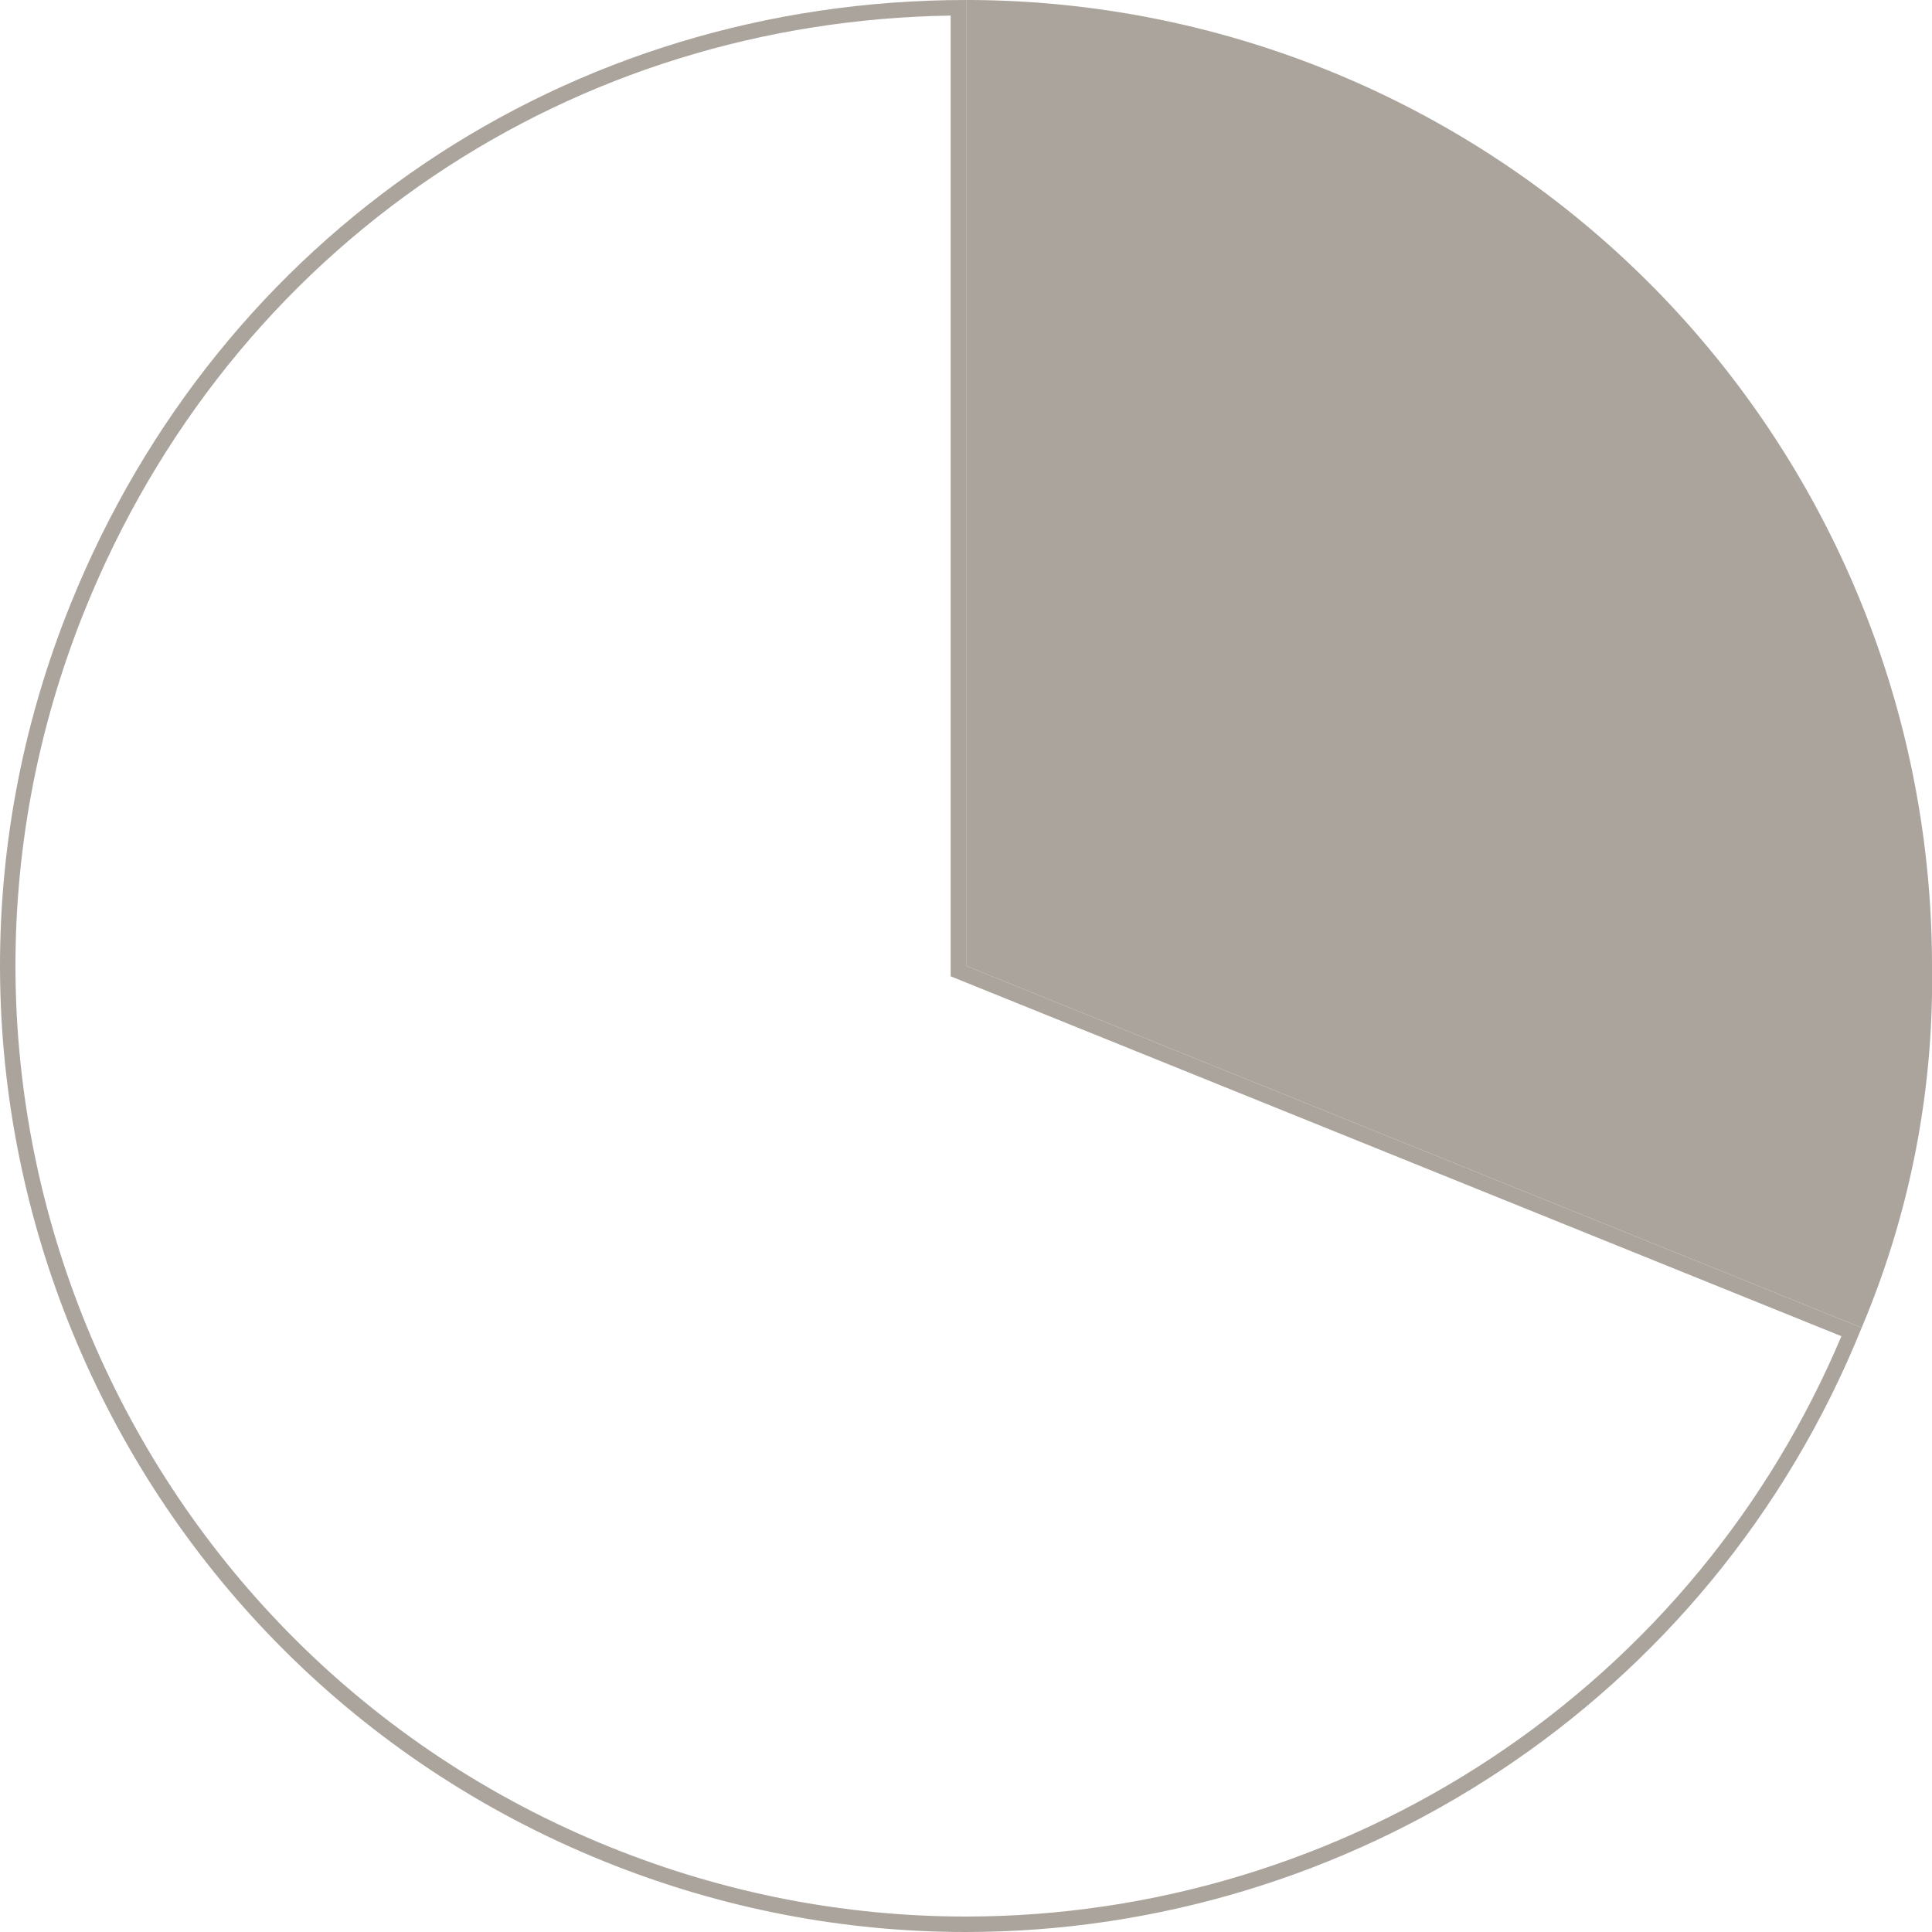
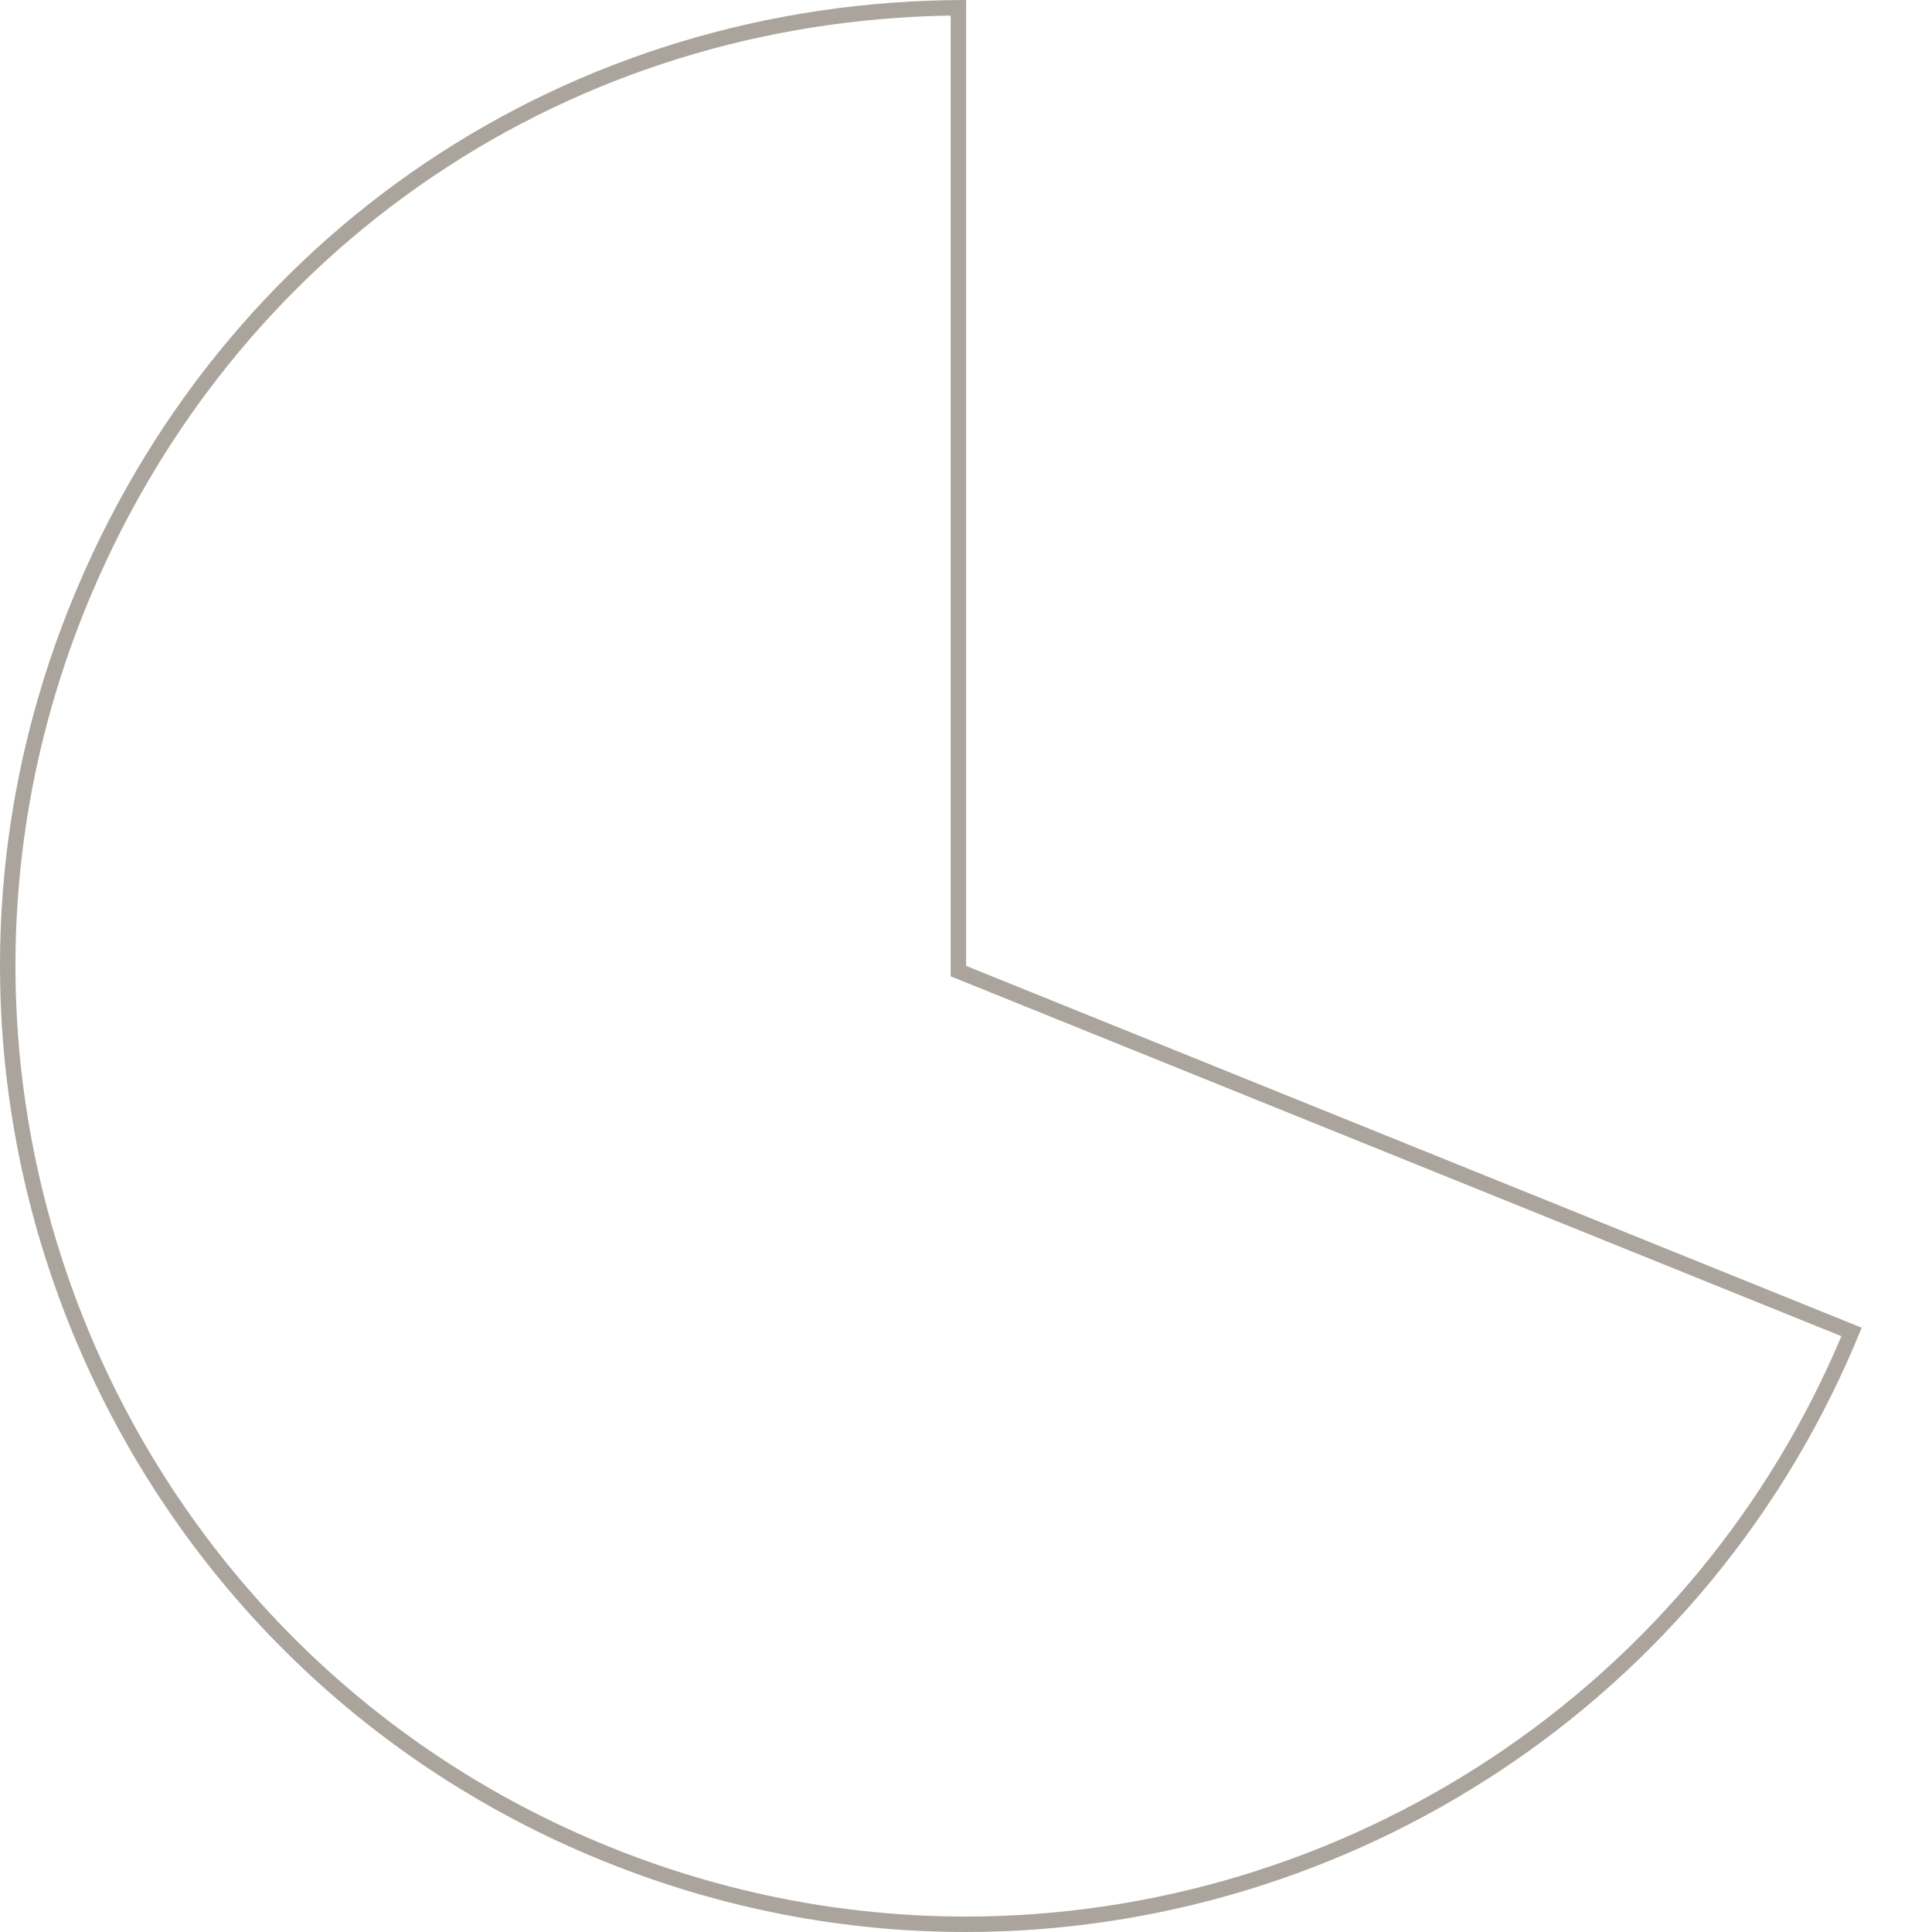
<svg xmlns="http://www.w3.org/2000/svg" width="250" height="250" viewBox="0 0 250 250">
  <g id="grafico-01" transform="translate(-54.284 -144.824)">
    <g id="Caminho_120" data-name="Caminho 120" transform="translate(0 0)" fill="none" stroke-miterlimit="10">
      <path d="M179.3,269.808l115.883,46.819A124.983,124.983,0,1,1,63.418,222.989c19.341-47.874,64.251-78.165,115.883-78.165Z" stroke="none" />
      <path d="M 177.3 146.839 C 153.094 147.214 129.99 154.377 110.369 167.612 C 90.206 181.212 74.612 200.62 65.272 223.738 C 62.146 231.476 59.801 239.523 58.304 247.656 C 56.844 255.582 56.17 263.685 56.3 271.742 C 56.428 279.652 57.333 287.598 58.988 295.358 C 60.628 303.044 63.018 310.615 66.094 317.861 C 69.169 325.106 72.955 332.086 77.345 338.605 C 81.777 345.186 86.864 351.356 92.466 356.943 C 98.171 362.634 104.468 367.778 111.183 372.234 C 118.074 376.807 125.492 380.71 133.23 383.837 C 140.653 386.836 148.366 389.117 156.154 390.618 C 163.749 392.082 171.521 392.824 179.256 392.824 C 191.31 392.824 203.297 391.044 214.882 387.534 C 226.376 384.051 237.277 378.927 247.283 372.304 C 257.425 365.59 266.476 357.447 274.185 348.1 C 281.731 338.95 287.909 328.74 292.564 317.727 L 178.551 271.663 L 177.3 271.157 L 177.3 269.808 L 177.3 146.839 M 179.3 144.824 L 179.3 269.808 L 295.183 316.628 C 275.524 365.283 228.696 394.824 179.256 394.824 C 163.665 394.824 147.824 391.89 132.481 385.691 C 68.48 359.832 37.562 286.987 63.418 222.989 C 82.759 175.115 127.669 144.824 179.3 144.824 Z" stroke="none" fill="#aba49c" />
    </g>
-     <path id="Caminho_121" data-name="Caminho 121" d="M96.369,269.808V144.824A124.988,124.988,0,0,1,221.353,269.808a115.451,115.451,0,0,1-9.1,46.819Z" transform="translate(82.931 0)" fill="#aba49c" />
  </g>
</svg>